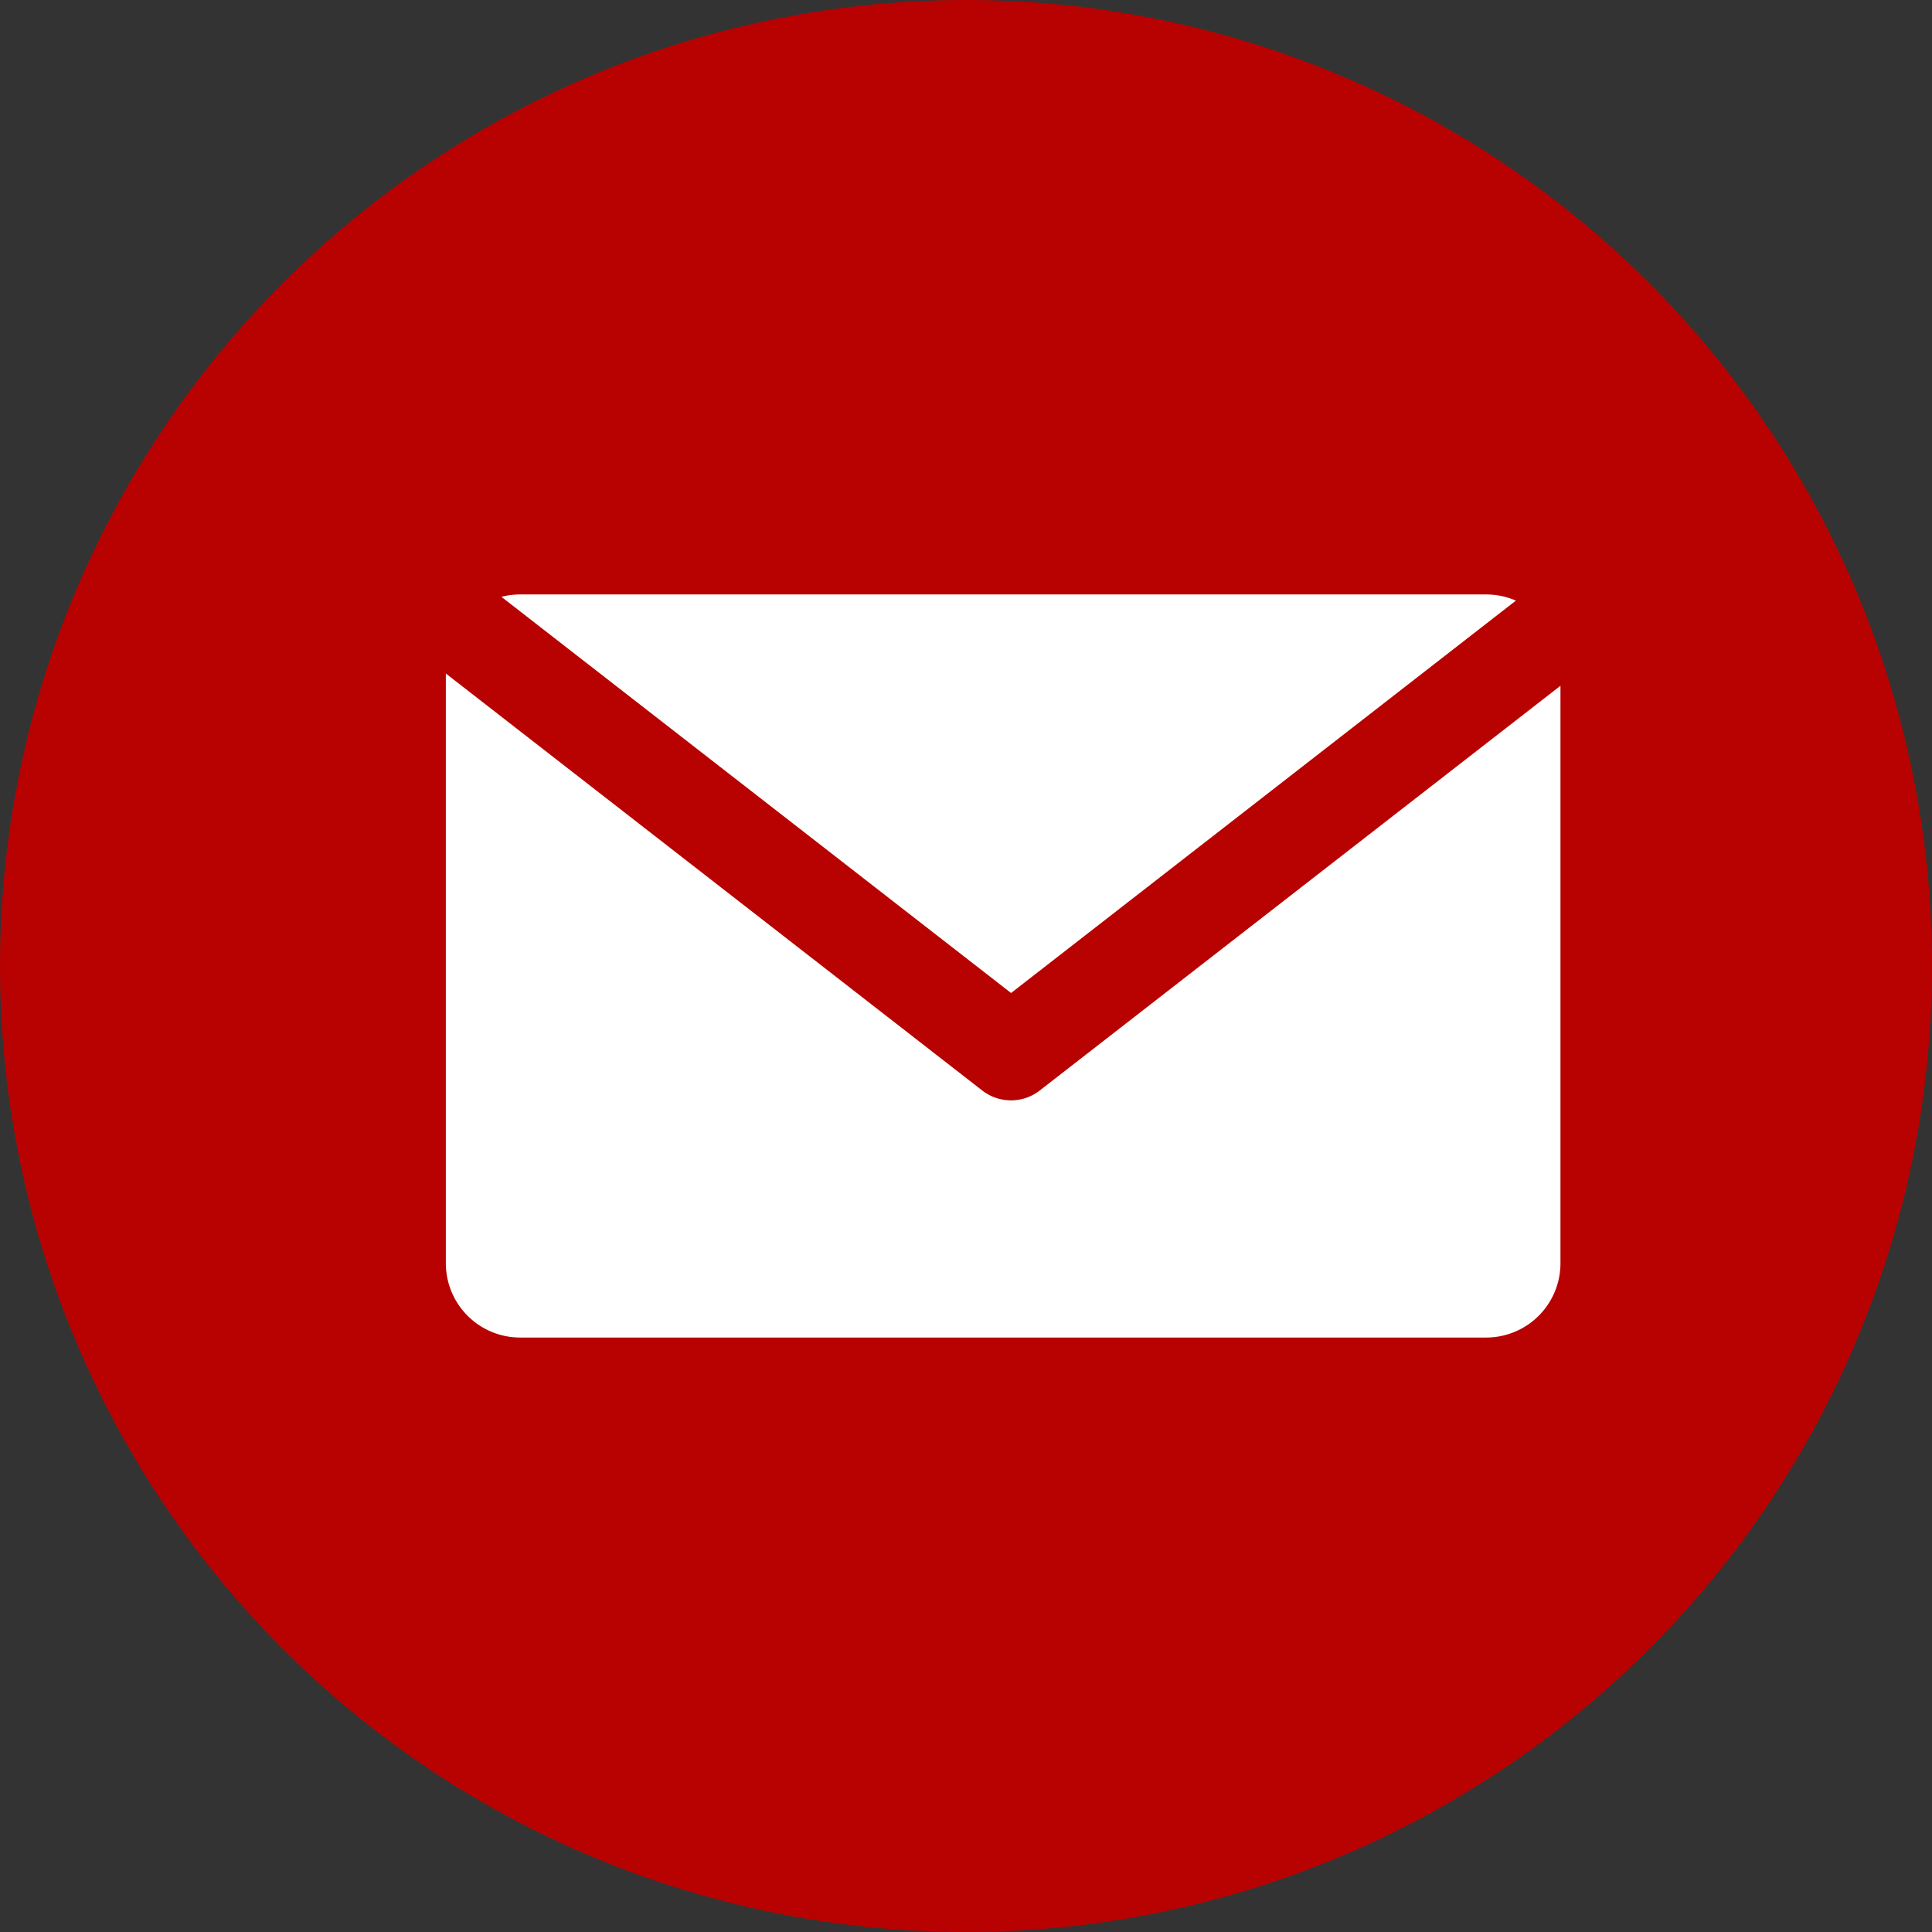
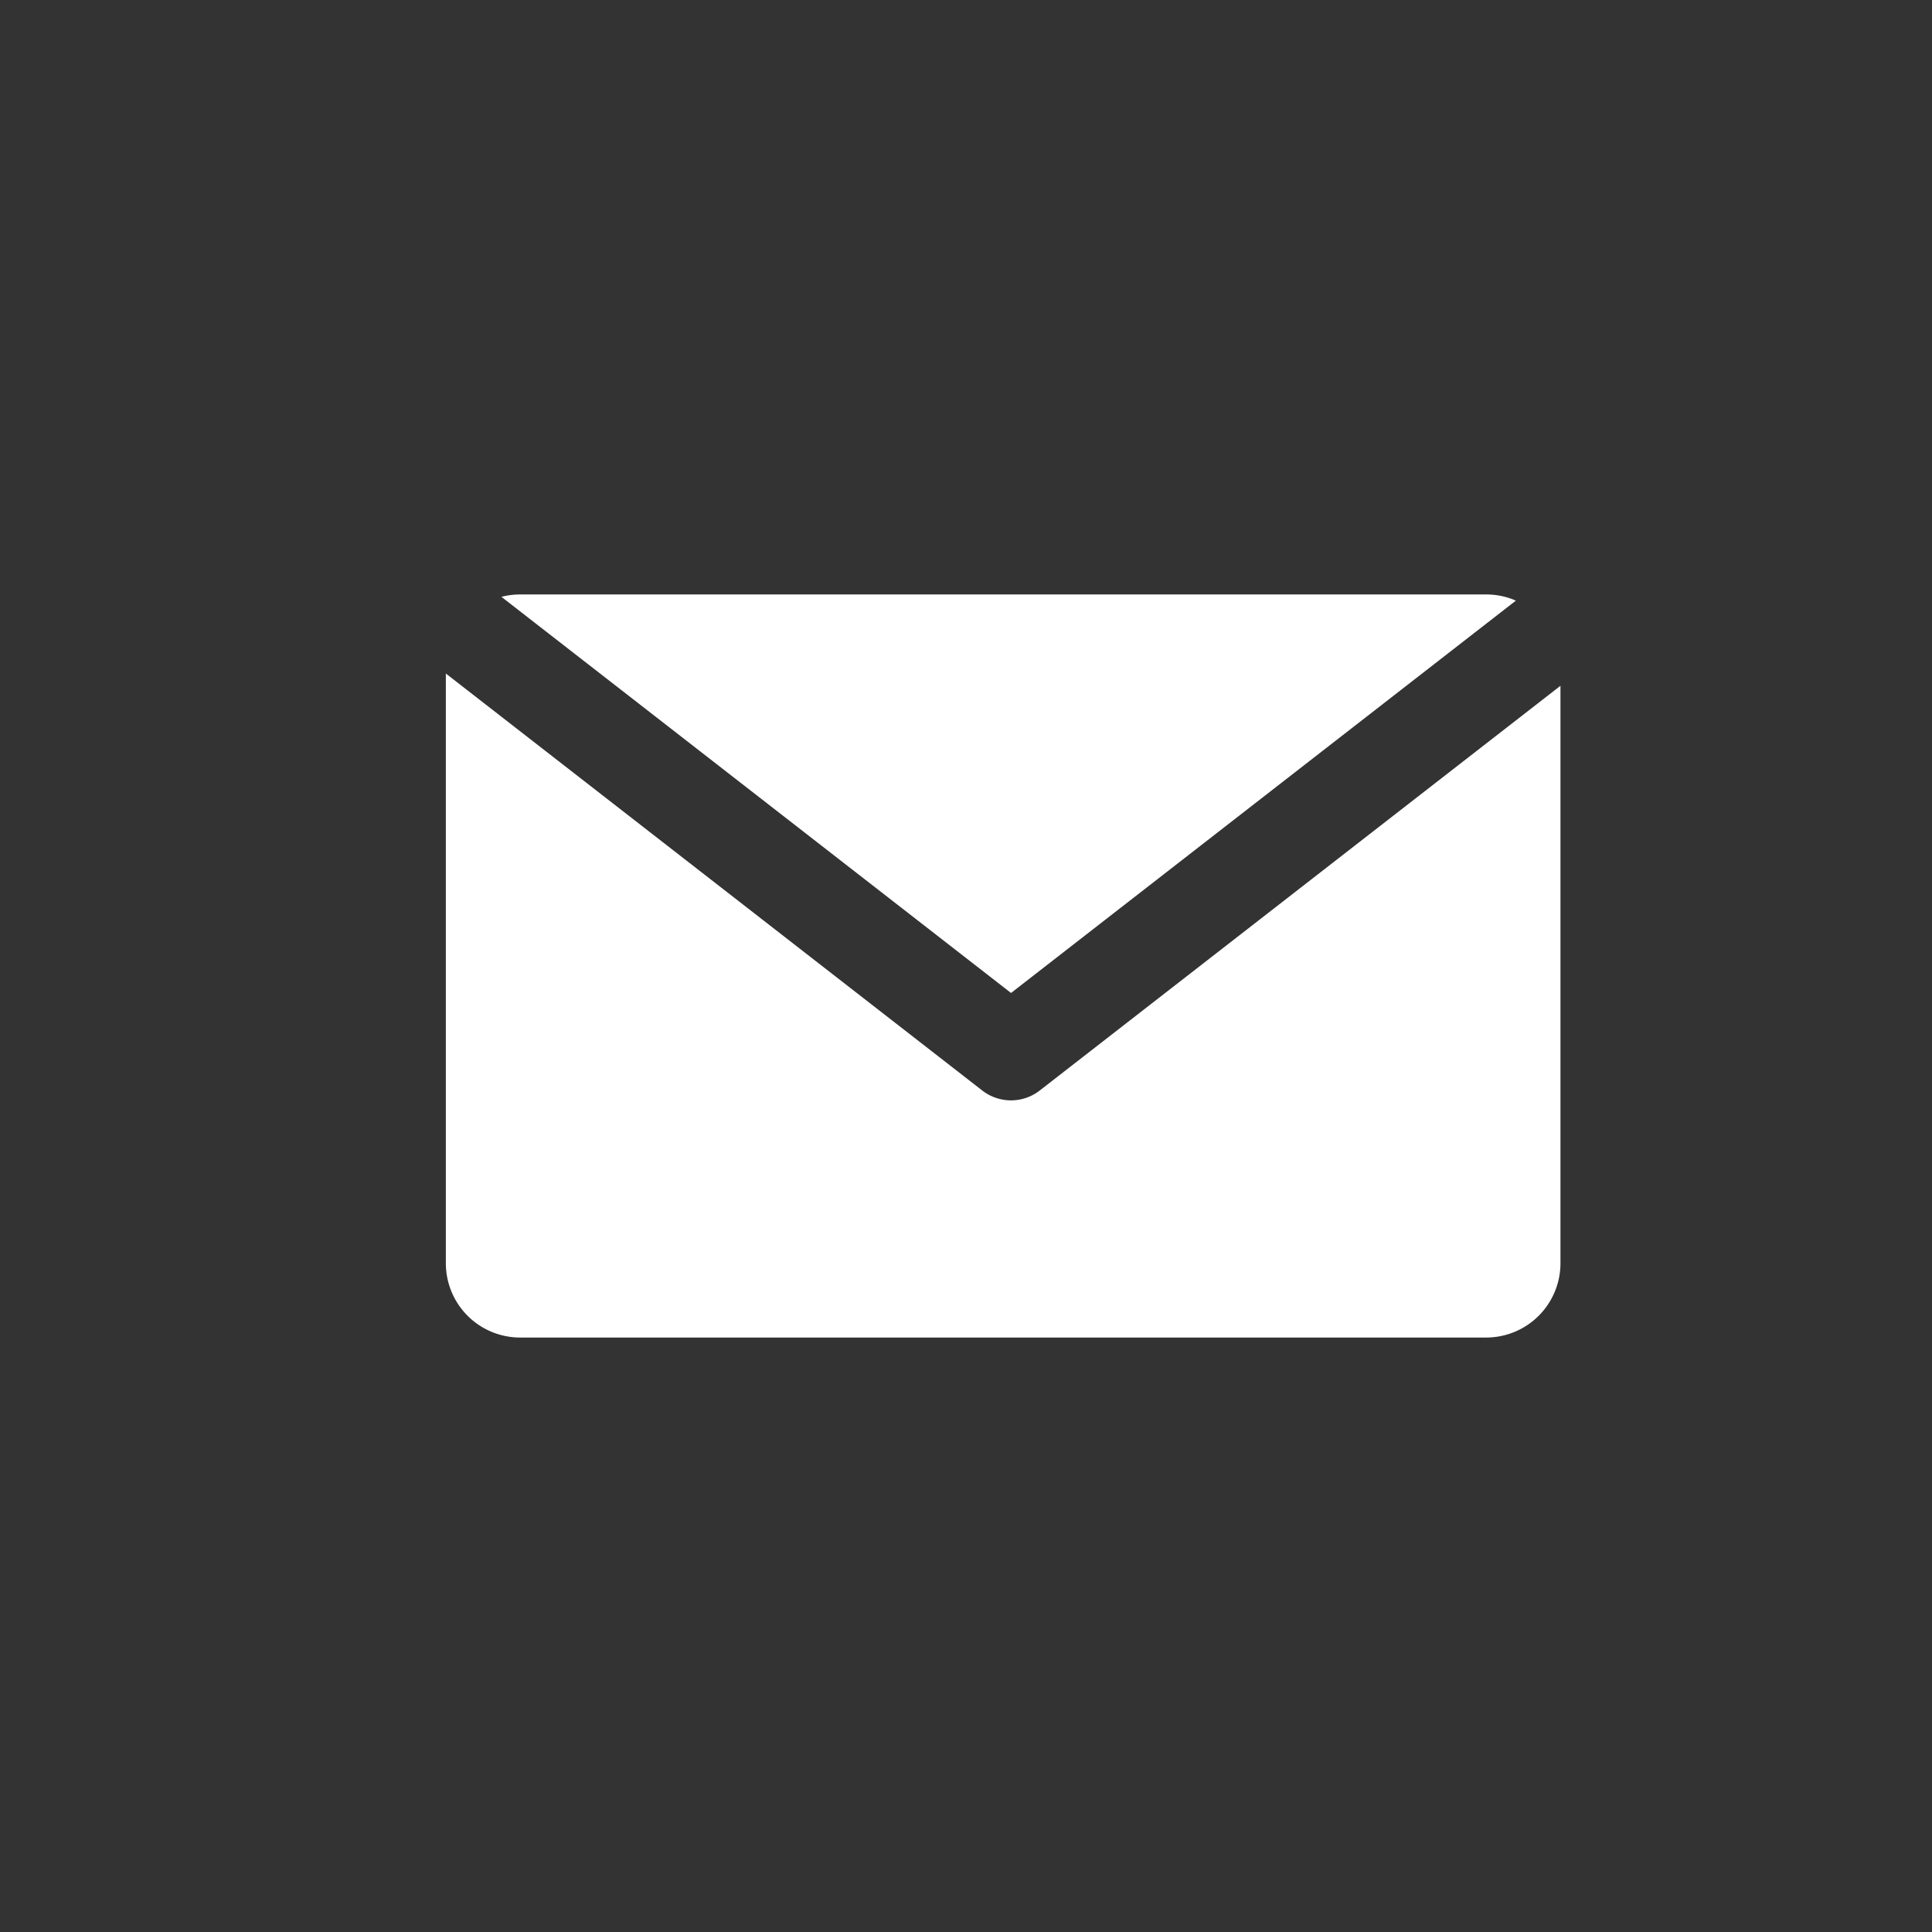
<svg xmlns="http://www.w3.org/2000/svg" id="Component_71_1" data-name="Component 71 – 1" viewBox="0 0 26 26">
  <rect x="0" y="0" width="26" height="26" fill="#333333" stroke="none" />
-   <circle id="Ellipse_13" data-name="Ellipse 13" cx="13" cy="13" r="13" fill="#b80201" />
-   <path id="Subtraction_3" data-name="Subtraction 3" d="M14,10H1A1,1,0,0,1,0,9V1.064L7.218,6.675a.63.63,0,0,0,.775,0L15,1.229V9A1,1,0,0,1,14,10ZM7.606,5.363h0L.748.032A1,1,0,0,1,1,0H14a.994.994,0,0,1,.4.083L7.607,5.363Z" transform="translate(6 8)" fill="#fff" />
+   <path id="Subtraction_3" data-name="Subtraction 3" d="M14,10H1A1,1,0,0,1,0,9V1.064L7.218,6.675a.63.63,0,0,0,.775,0L15,1.229V9A1,1,0,0,1,14,10ZM7.606,5.363h0L.748.032A1,1,0,0,1,1,0H14a.994.994,0,0,1,.4.083Z" transform="translate(6 8)" fill="#fff" />
</svg>